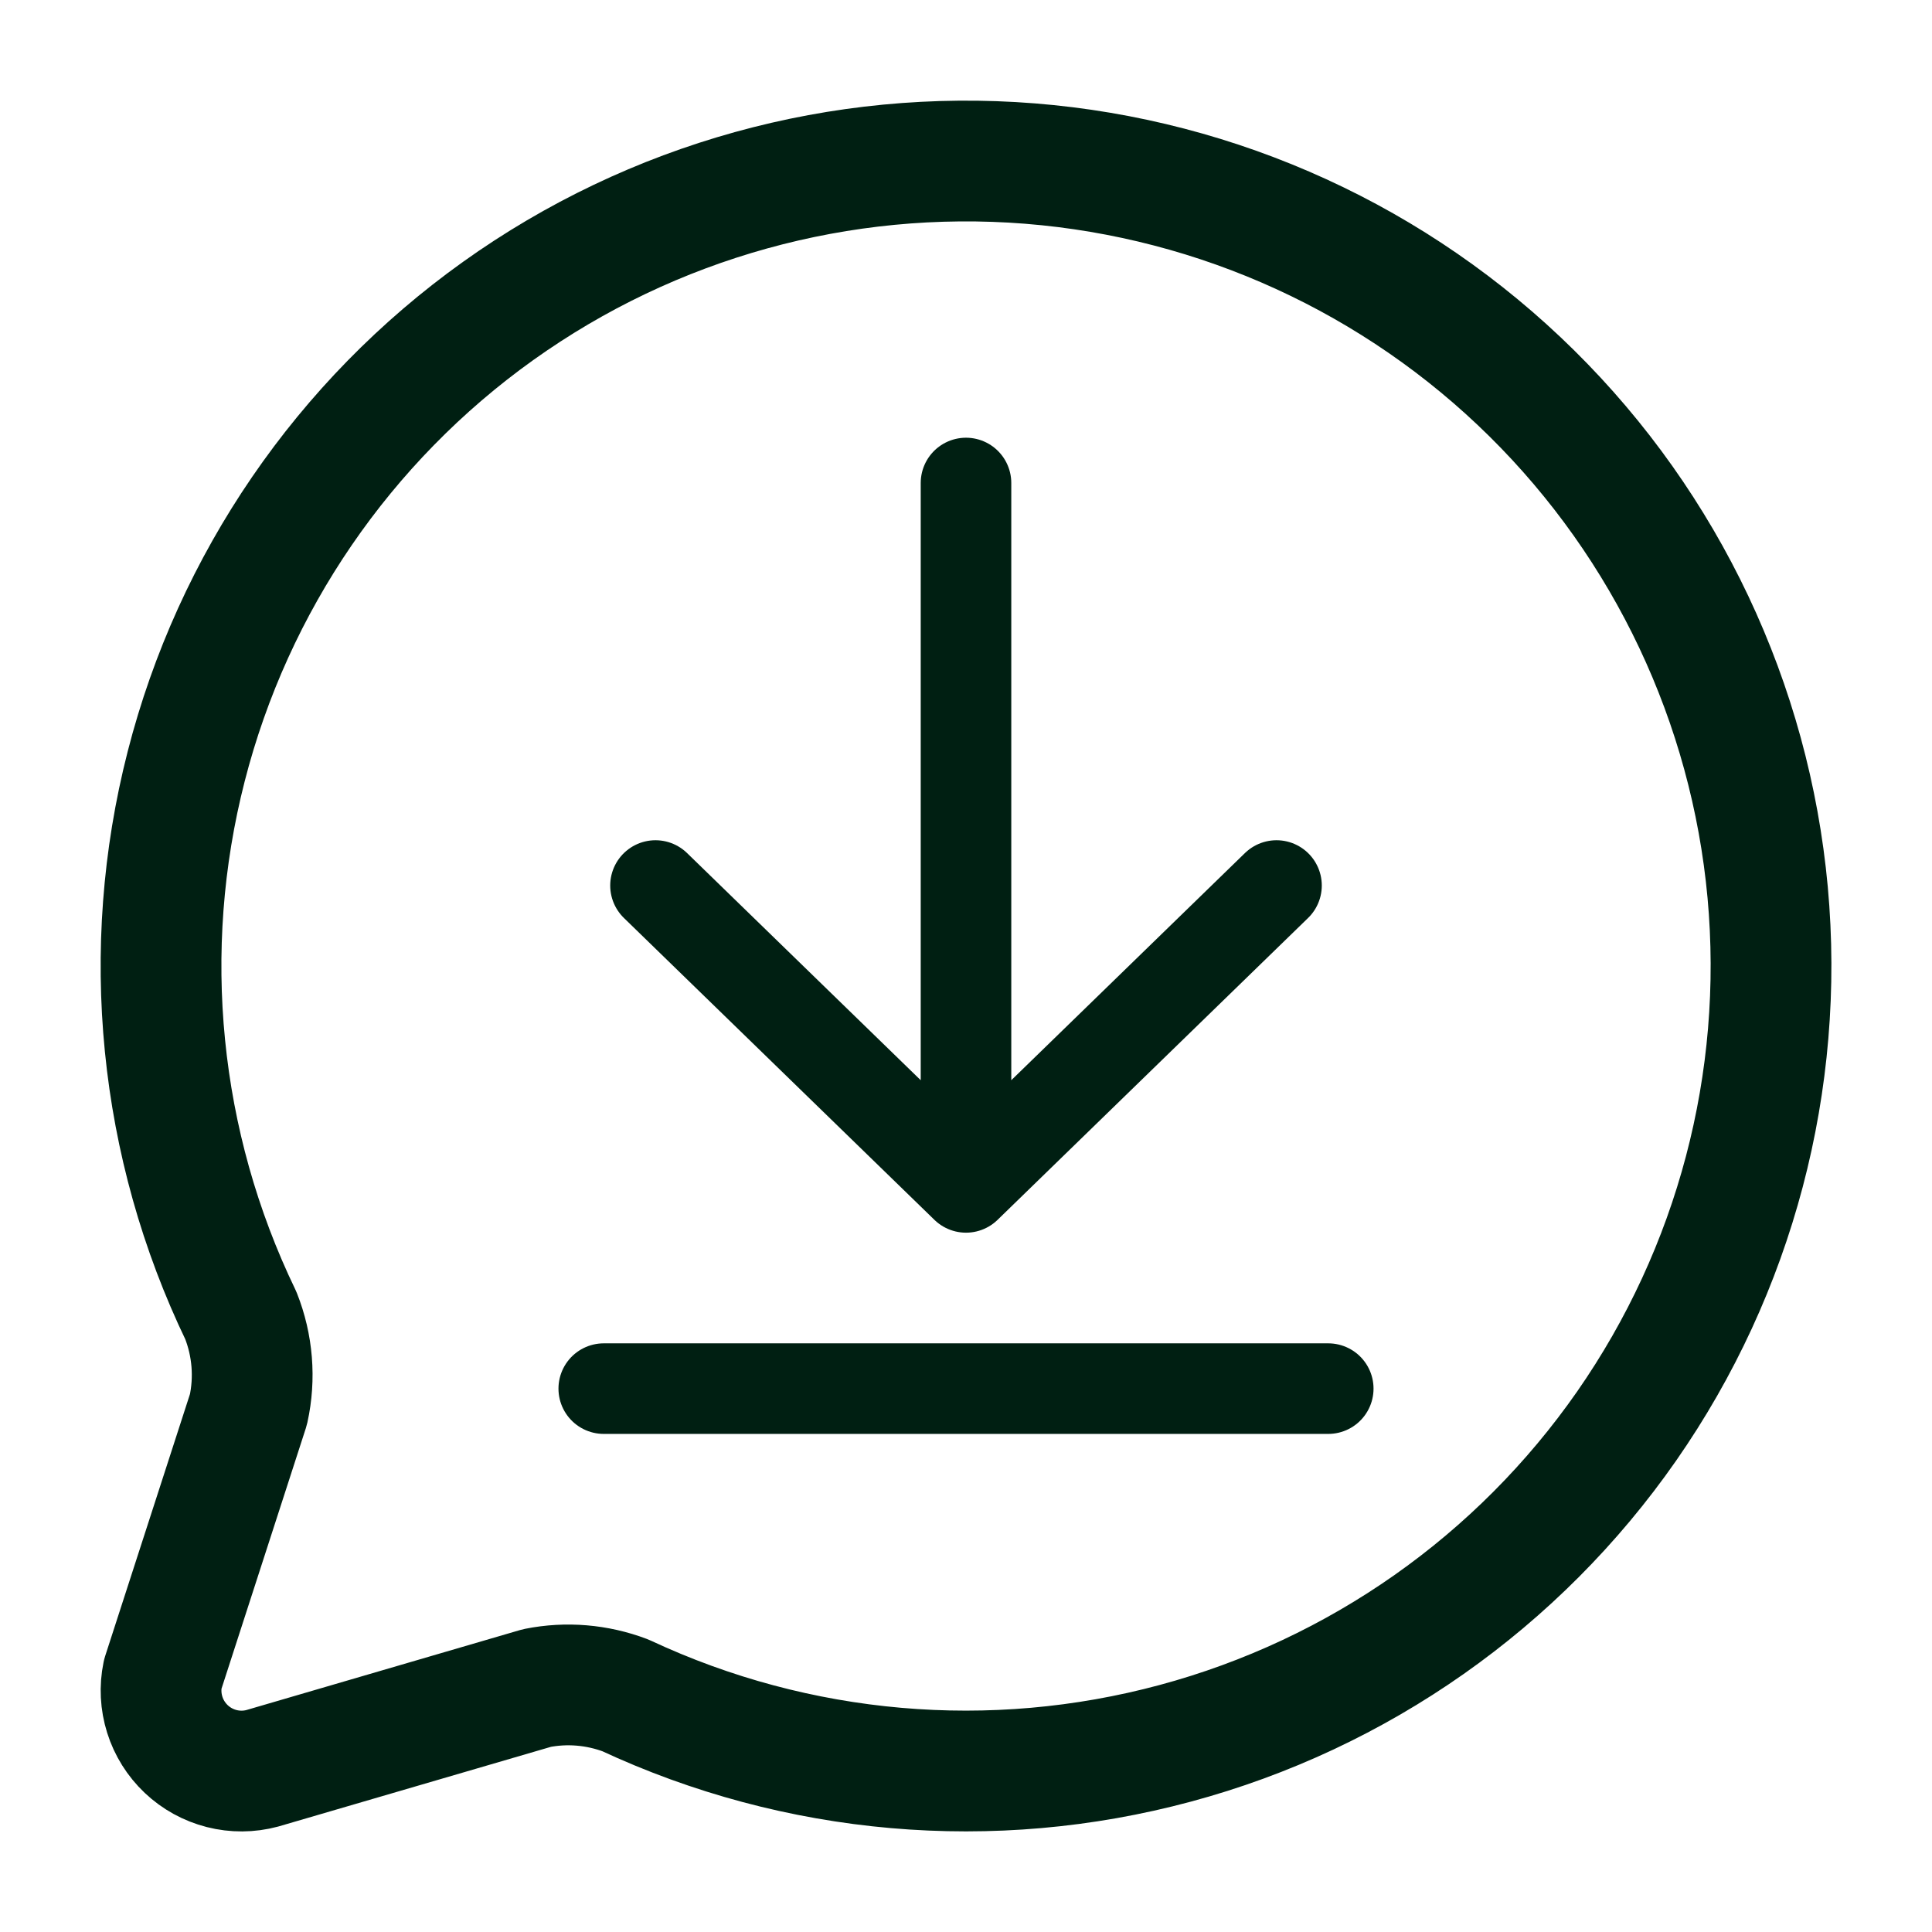
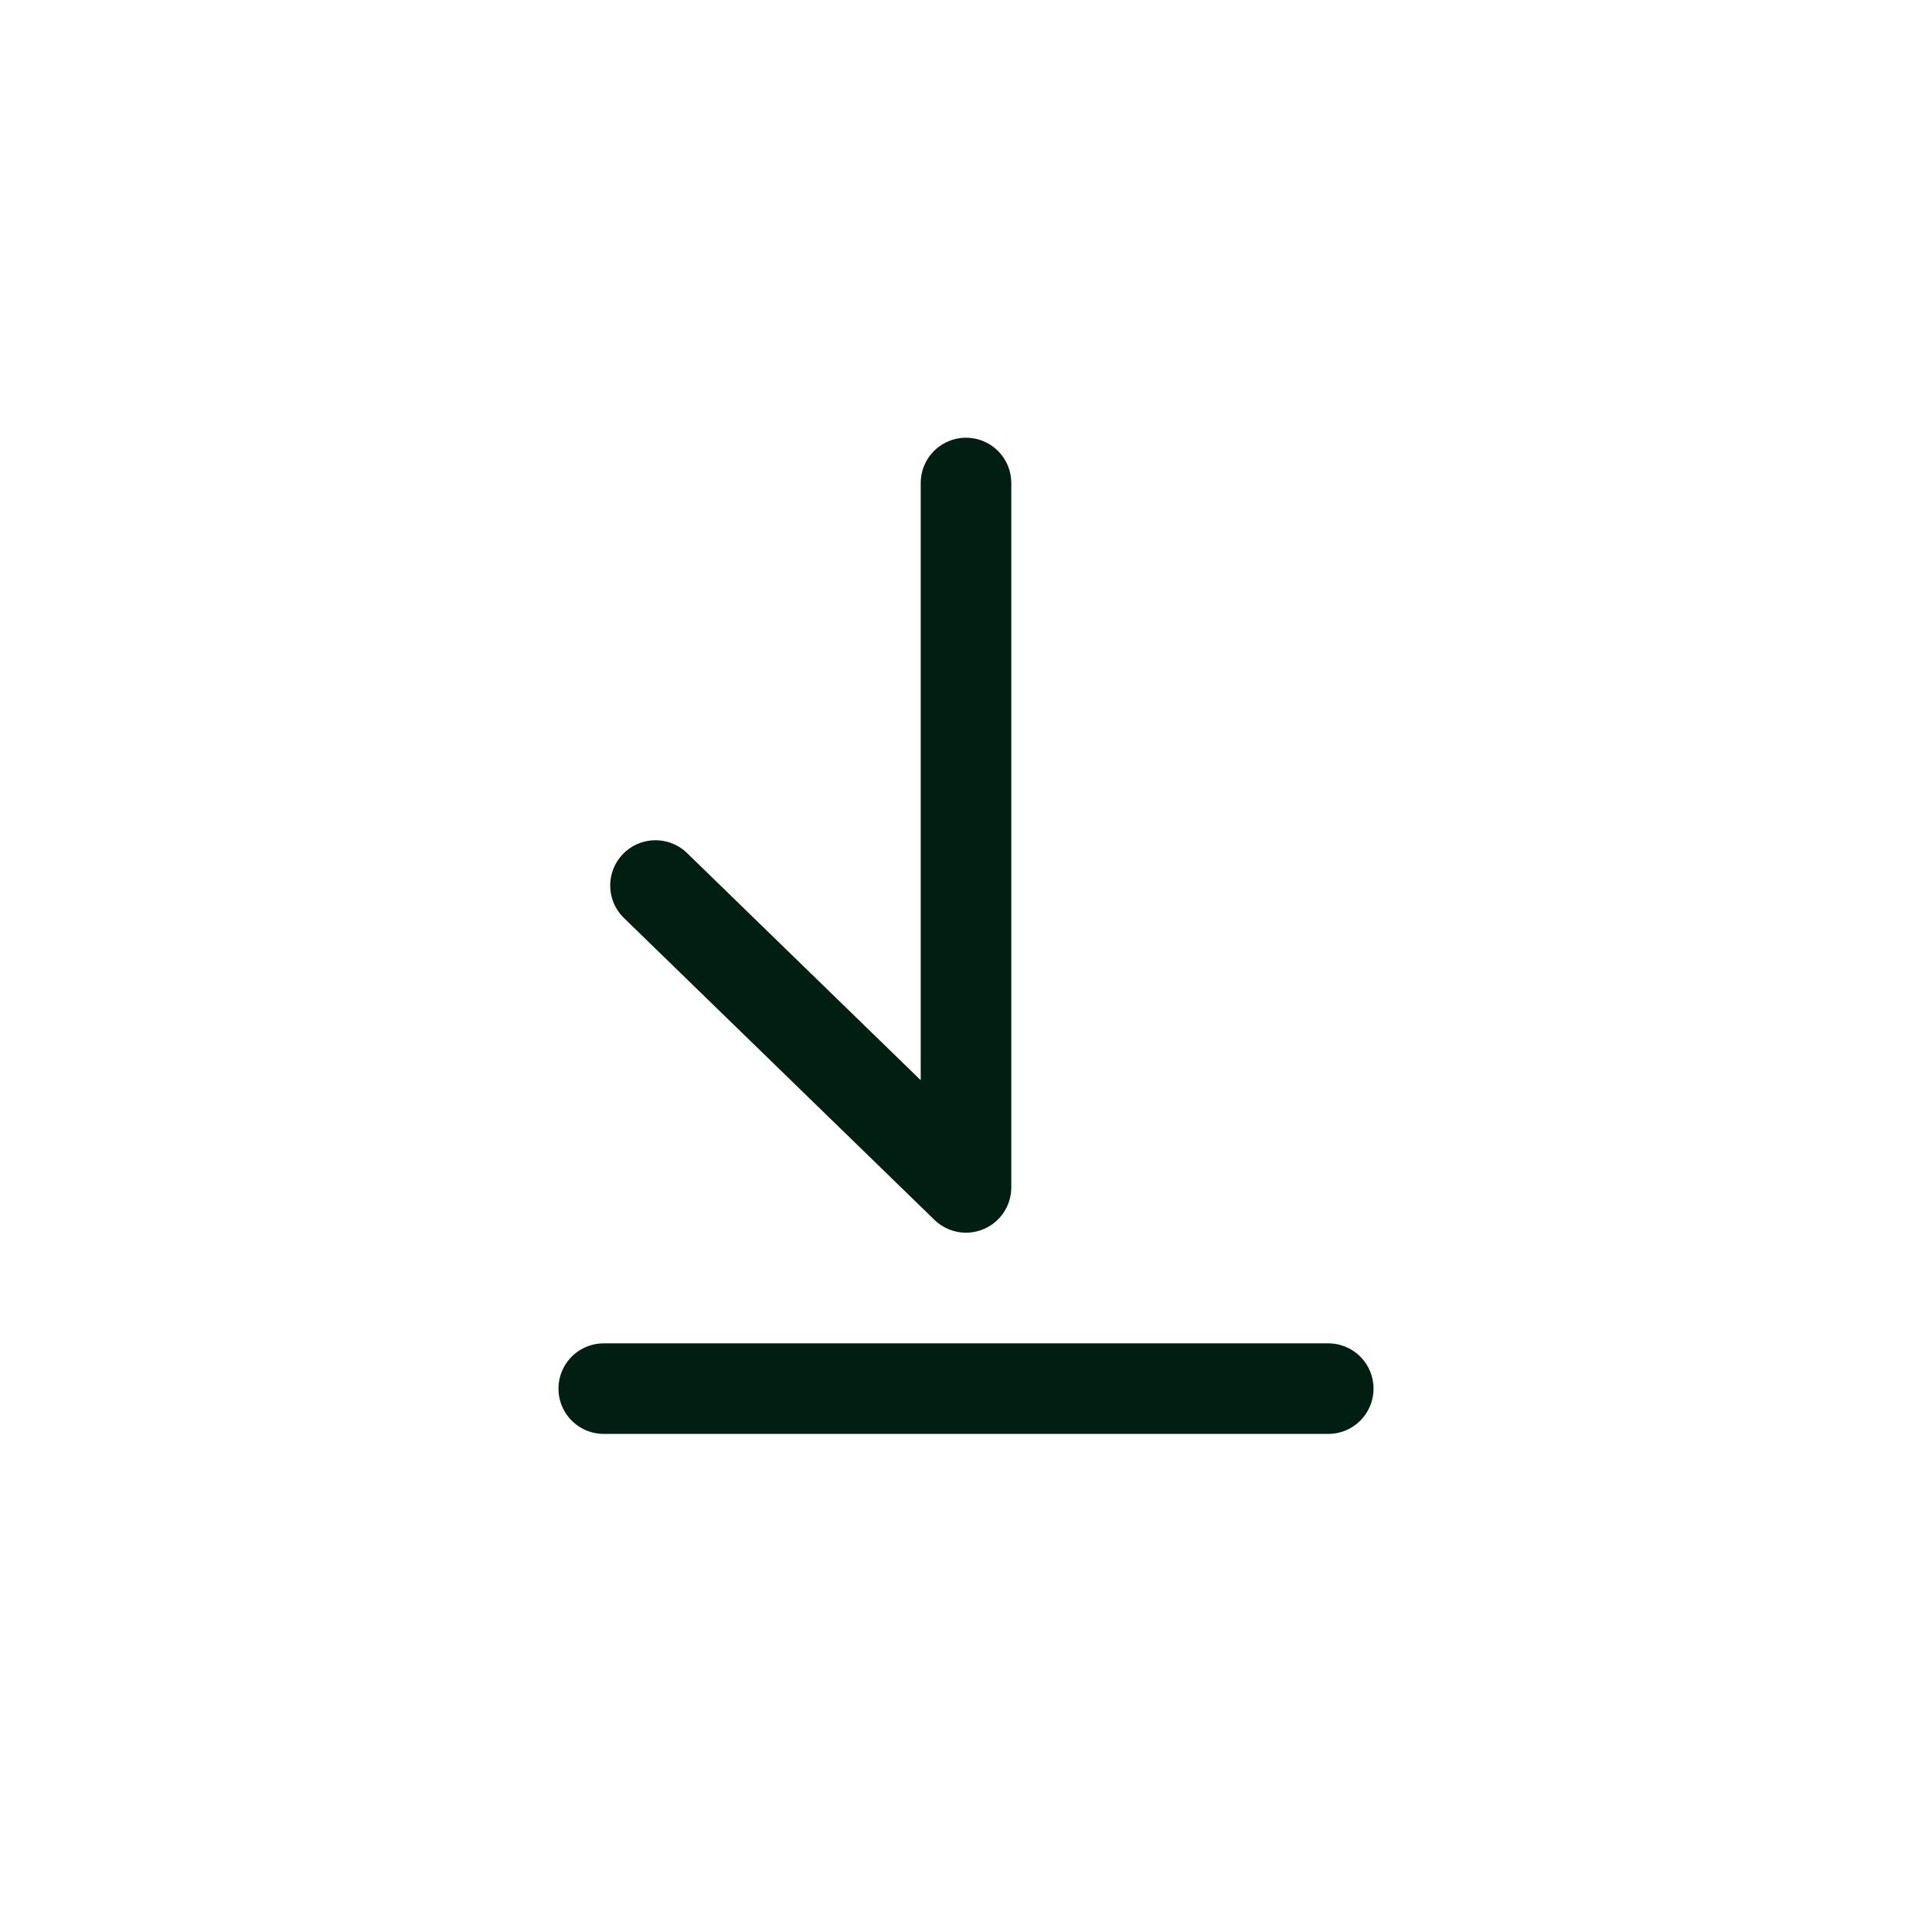
<svg xmlns="http://www.w3.org/2000/svg" width="32" height="32" viewBox="0 0 32 32" fill="none">
-   <path d="M16 19.667V8M16 19.667L10.857 14.667M16 19.667L21.143 14.667M22 23H10" stroke="#001F12" stroke-width="1.5" stroke-linecap="round" stroke-linejoin="round" />
-   <path d="M3.989 21.789C4.185 22.284 4.229 22.826 4.115 23.345L2.695 27.732C2.649 27.954 2.661 28.185 2.729 28.401C2.797 28.618 2.92 28.814 3.085 28.97C3.25 29.126 3.452 29.237 3.672 29.293C3.892 29.349 4.123 29.348 4.343 29.289L8.893 27.959C9.384 27.861 9.891 27.904 10.359 28.081C13.206 29.411 16.431 29.692 19.465 28.875C22.5 28.059 25.148 26.197 26.944 23.618C28.739 21.039 29.565 17.909 29.278 14.779C28.99 11.65 27.606 8.723 25.371 6.515C23.135 4.306 20.192 2.959 17.059 2.709C13.927 2.46 10.807 3.324 8.25 5.151C5.693 6.978 3.863 9.649 3.084 12.693C2.304 15.737 2.625 18.959 3.989 21.789Z" stroke="#001F12" stroke-width="2" stroke-linecap="round" stroke-linejoin="round" />
+   <path d="M16 19.667V8M16 19.667L10.857 14.667M16 19.667M22 23H10" stroke="#001F12" stroke-width="1.5" stroke-linecap="round" stroke-linejoin="round" />
</svg>